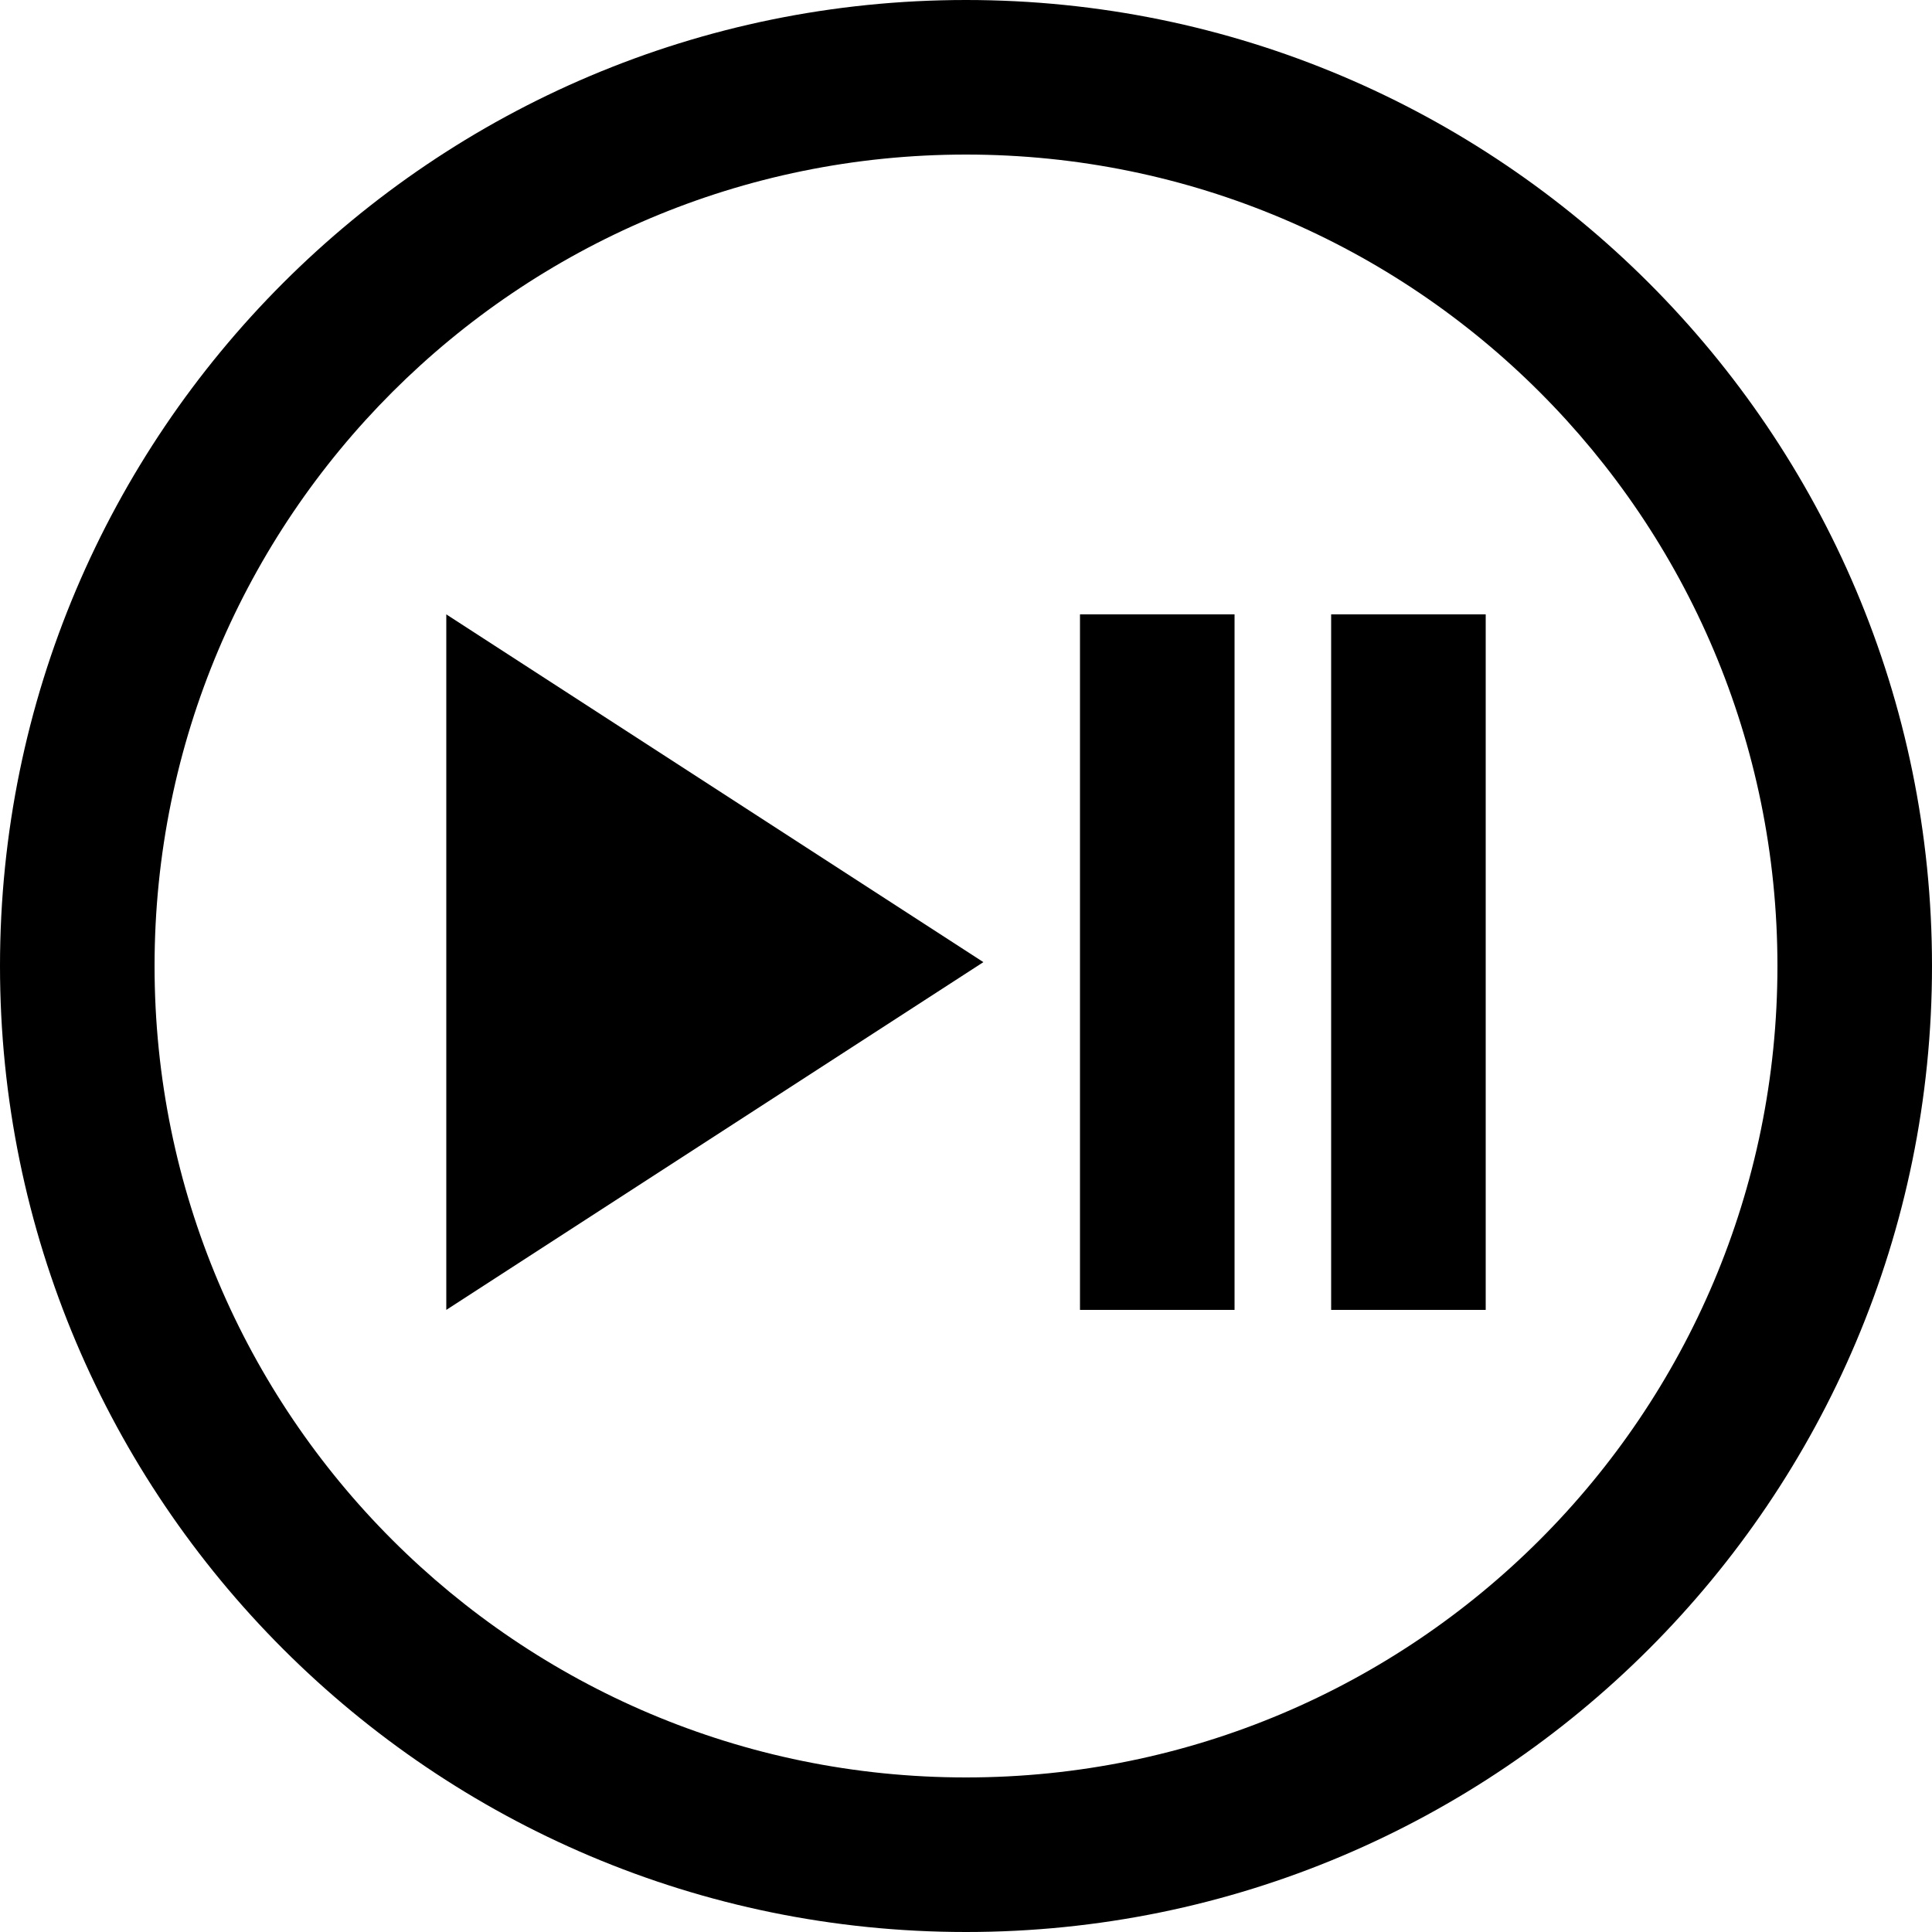
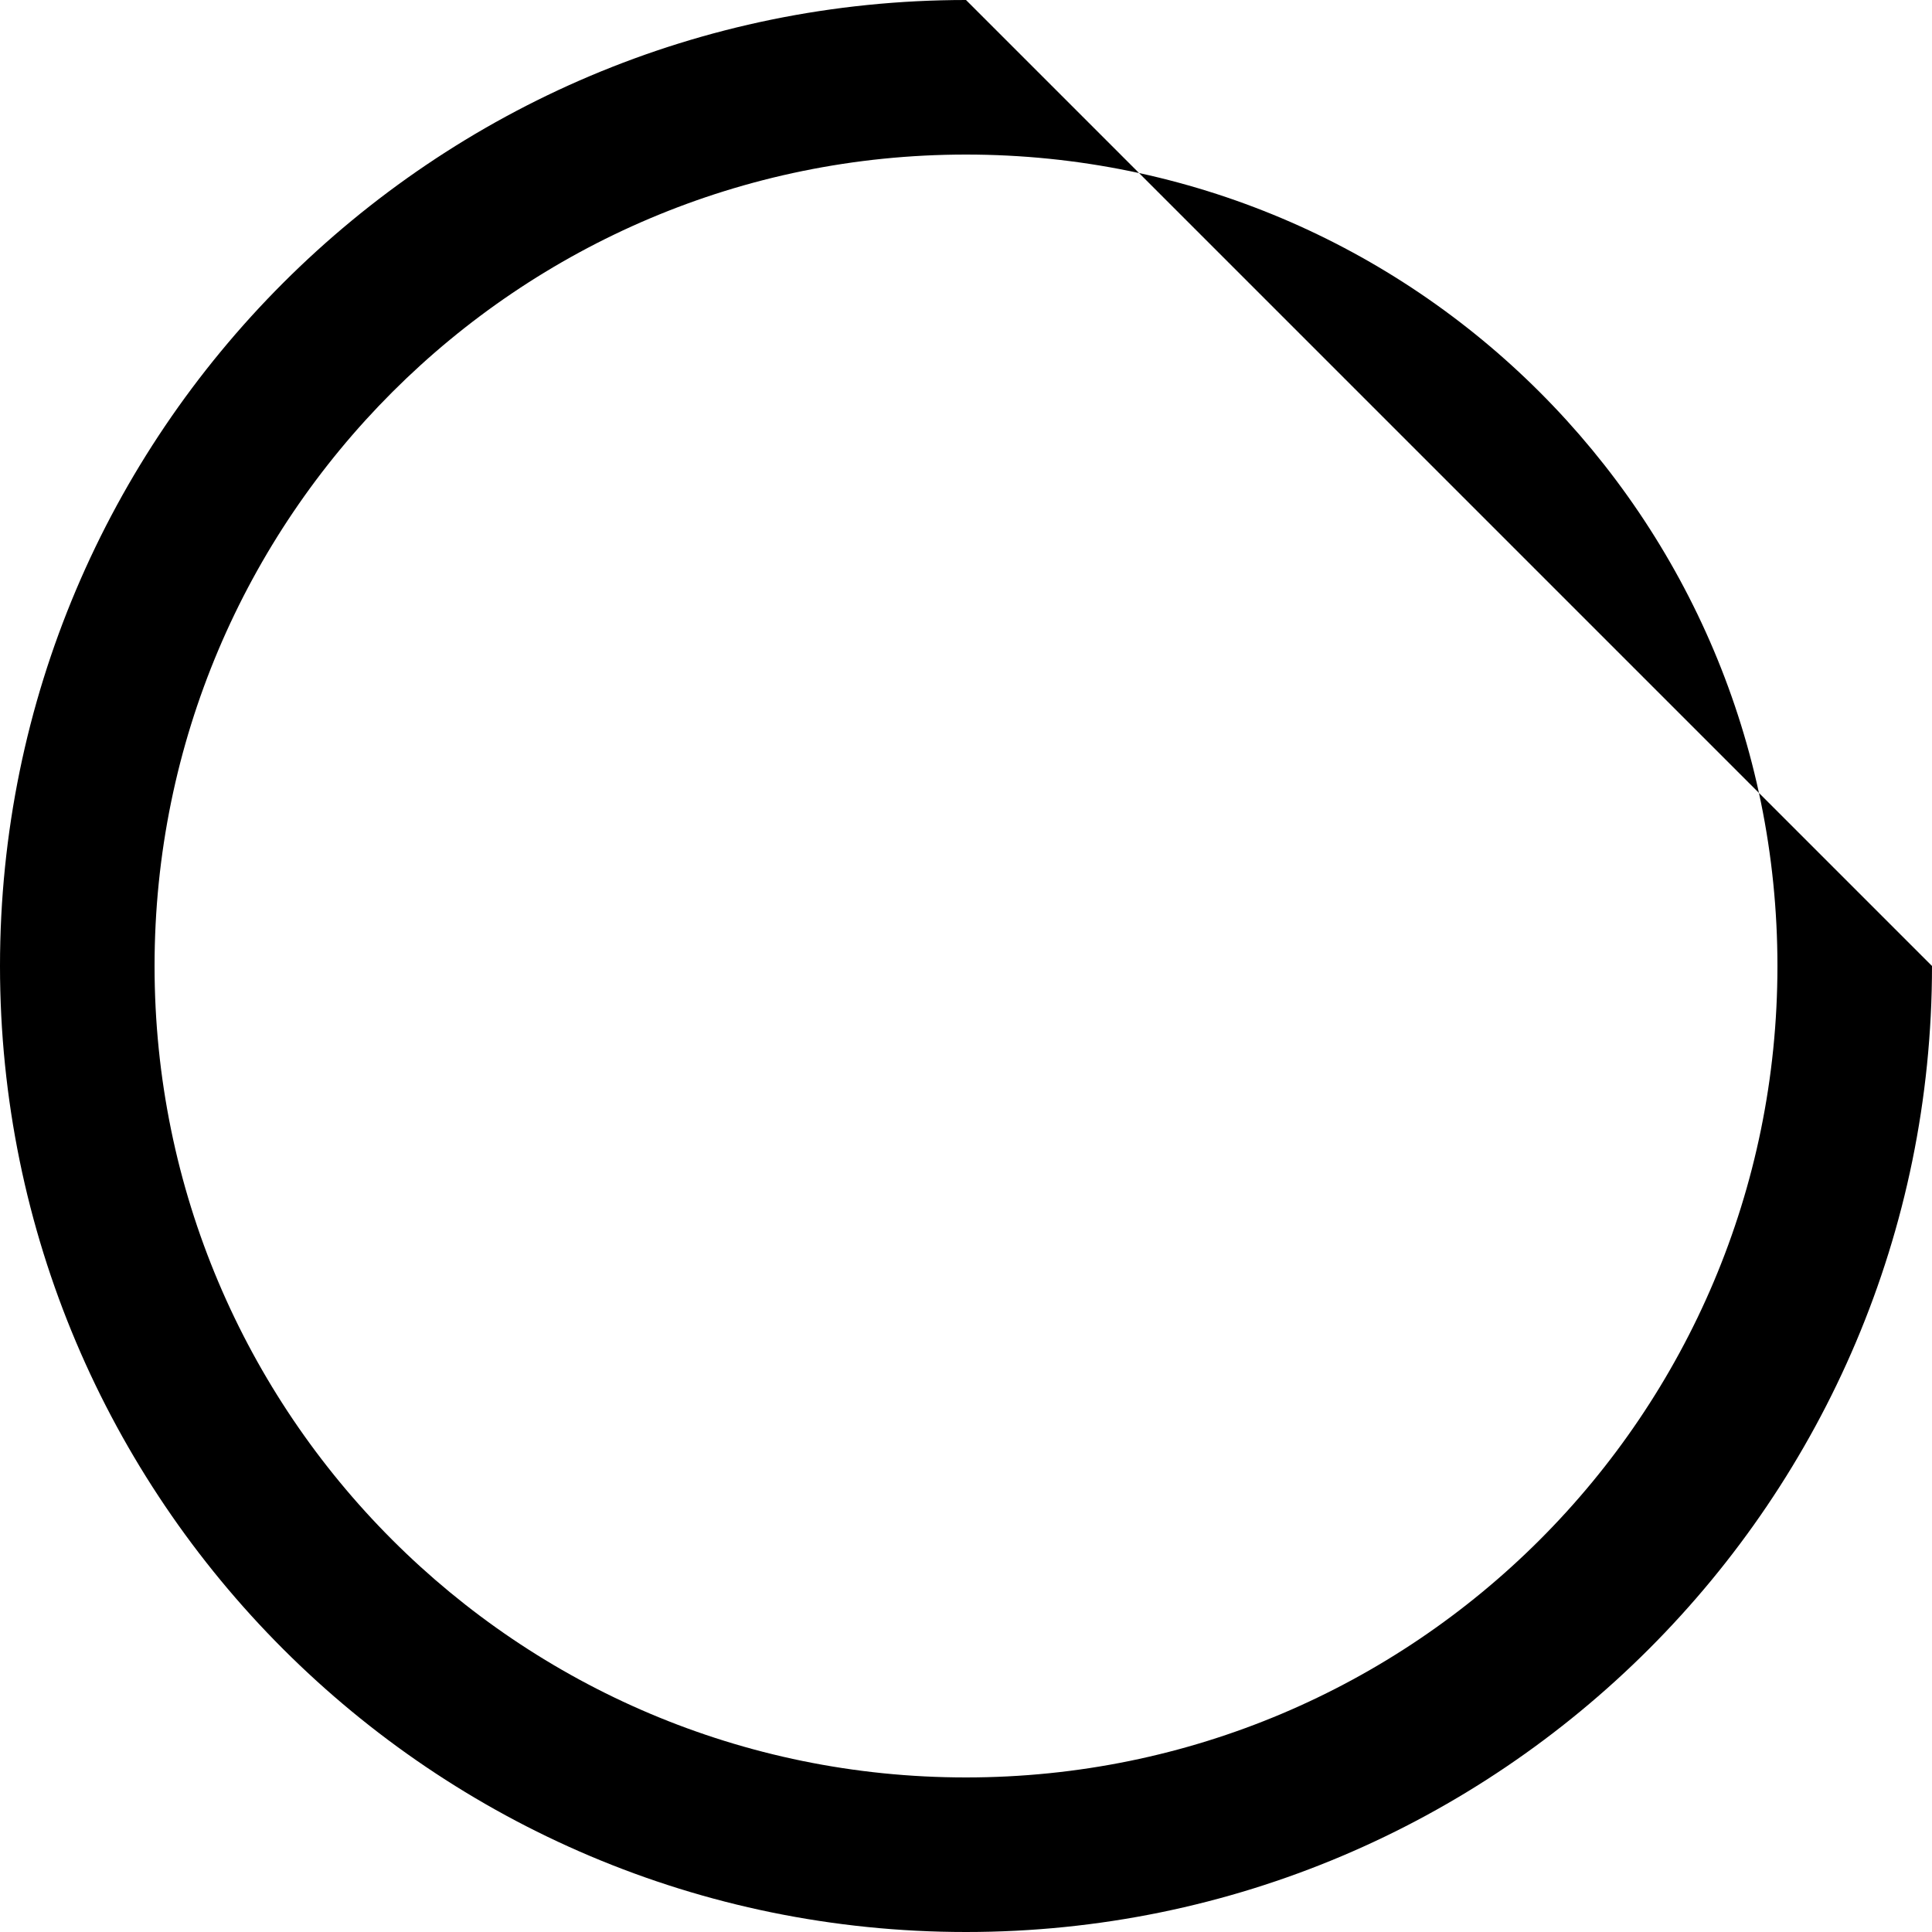
<svg xmlns="http://www.w3.org/2000/svg" version="1.1" x="0px" y="0px" viewBox="0 0 100 100" enable-background="new 0 0 100 100" xml:space="preserve" width="100px" height="100px">
  <g>
-     <polygon fill="#000000" points="23.1,67.8 50.9,49.8 23.1,31.8  " />
-     <rect x="55.9" y="31.8" fill="#000000" width="8" height="36" />
-     <rect x="68.9" y="31.8" fill="#000000" width="8" height="36" />
-     <path fill="#000000" d="M50,0C22.4,0,0,22.4,0,50s22.4,50,50,50s50-22.4,50-50S77.6,0,50,0z M50,92C26.8,92,8,73.2,8,50   S26.8,8,50,8s42,18.8,42,42S73.2,92,50,92z" />
+     <path fill="#000000" d="M50,0C22.4,0,0,22.4,0,50s22.4,50,50,50s50-22.4,50-50z M50,92C26.8,92,8,73.2,8,50   S26.8,8,50,8s42,18.8,42,42S73.2,92,50,92z" />
  </g>
</svg>